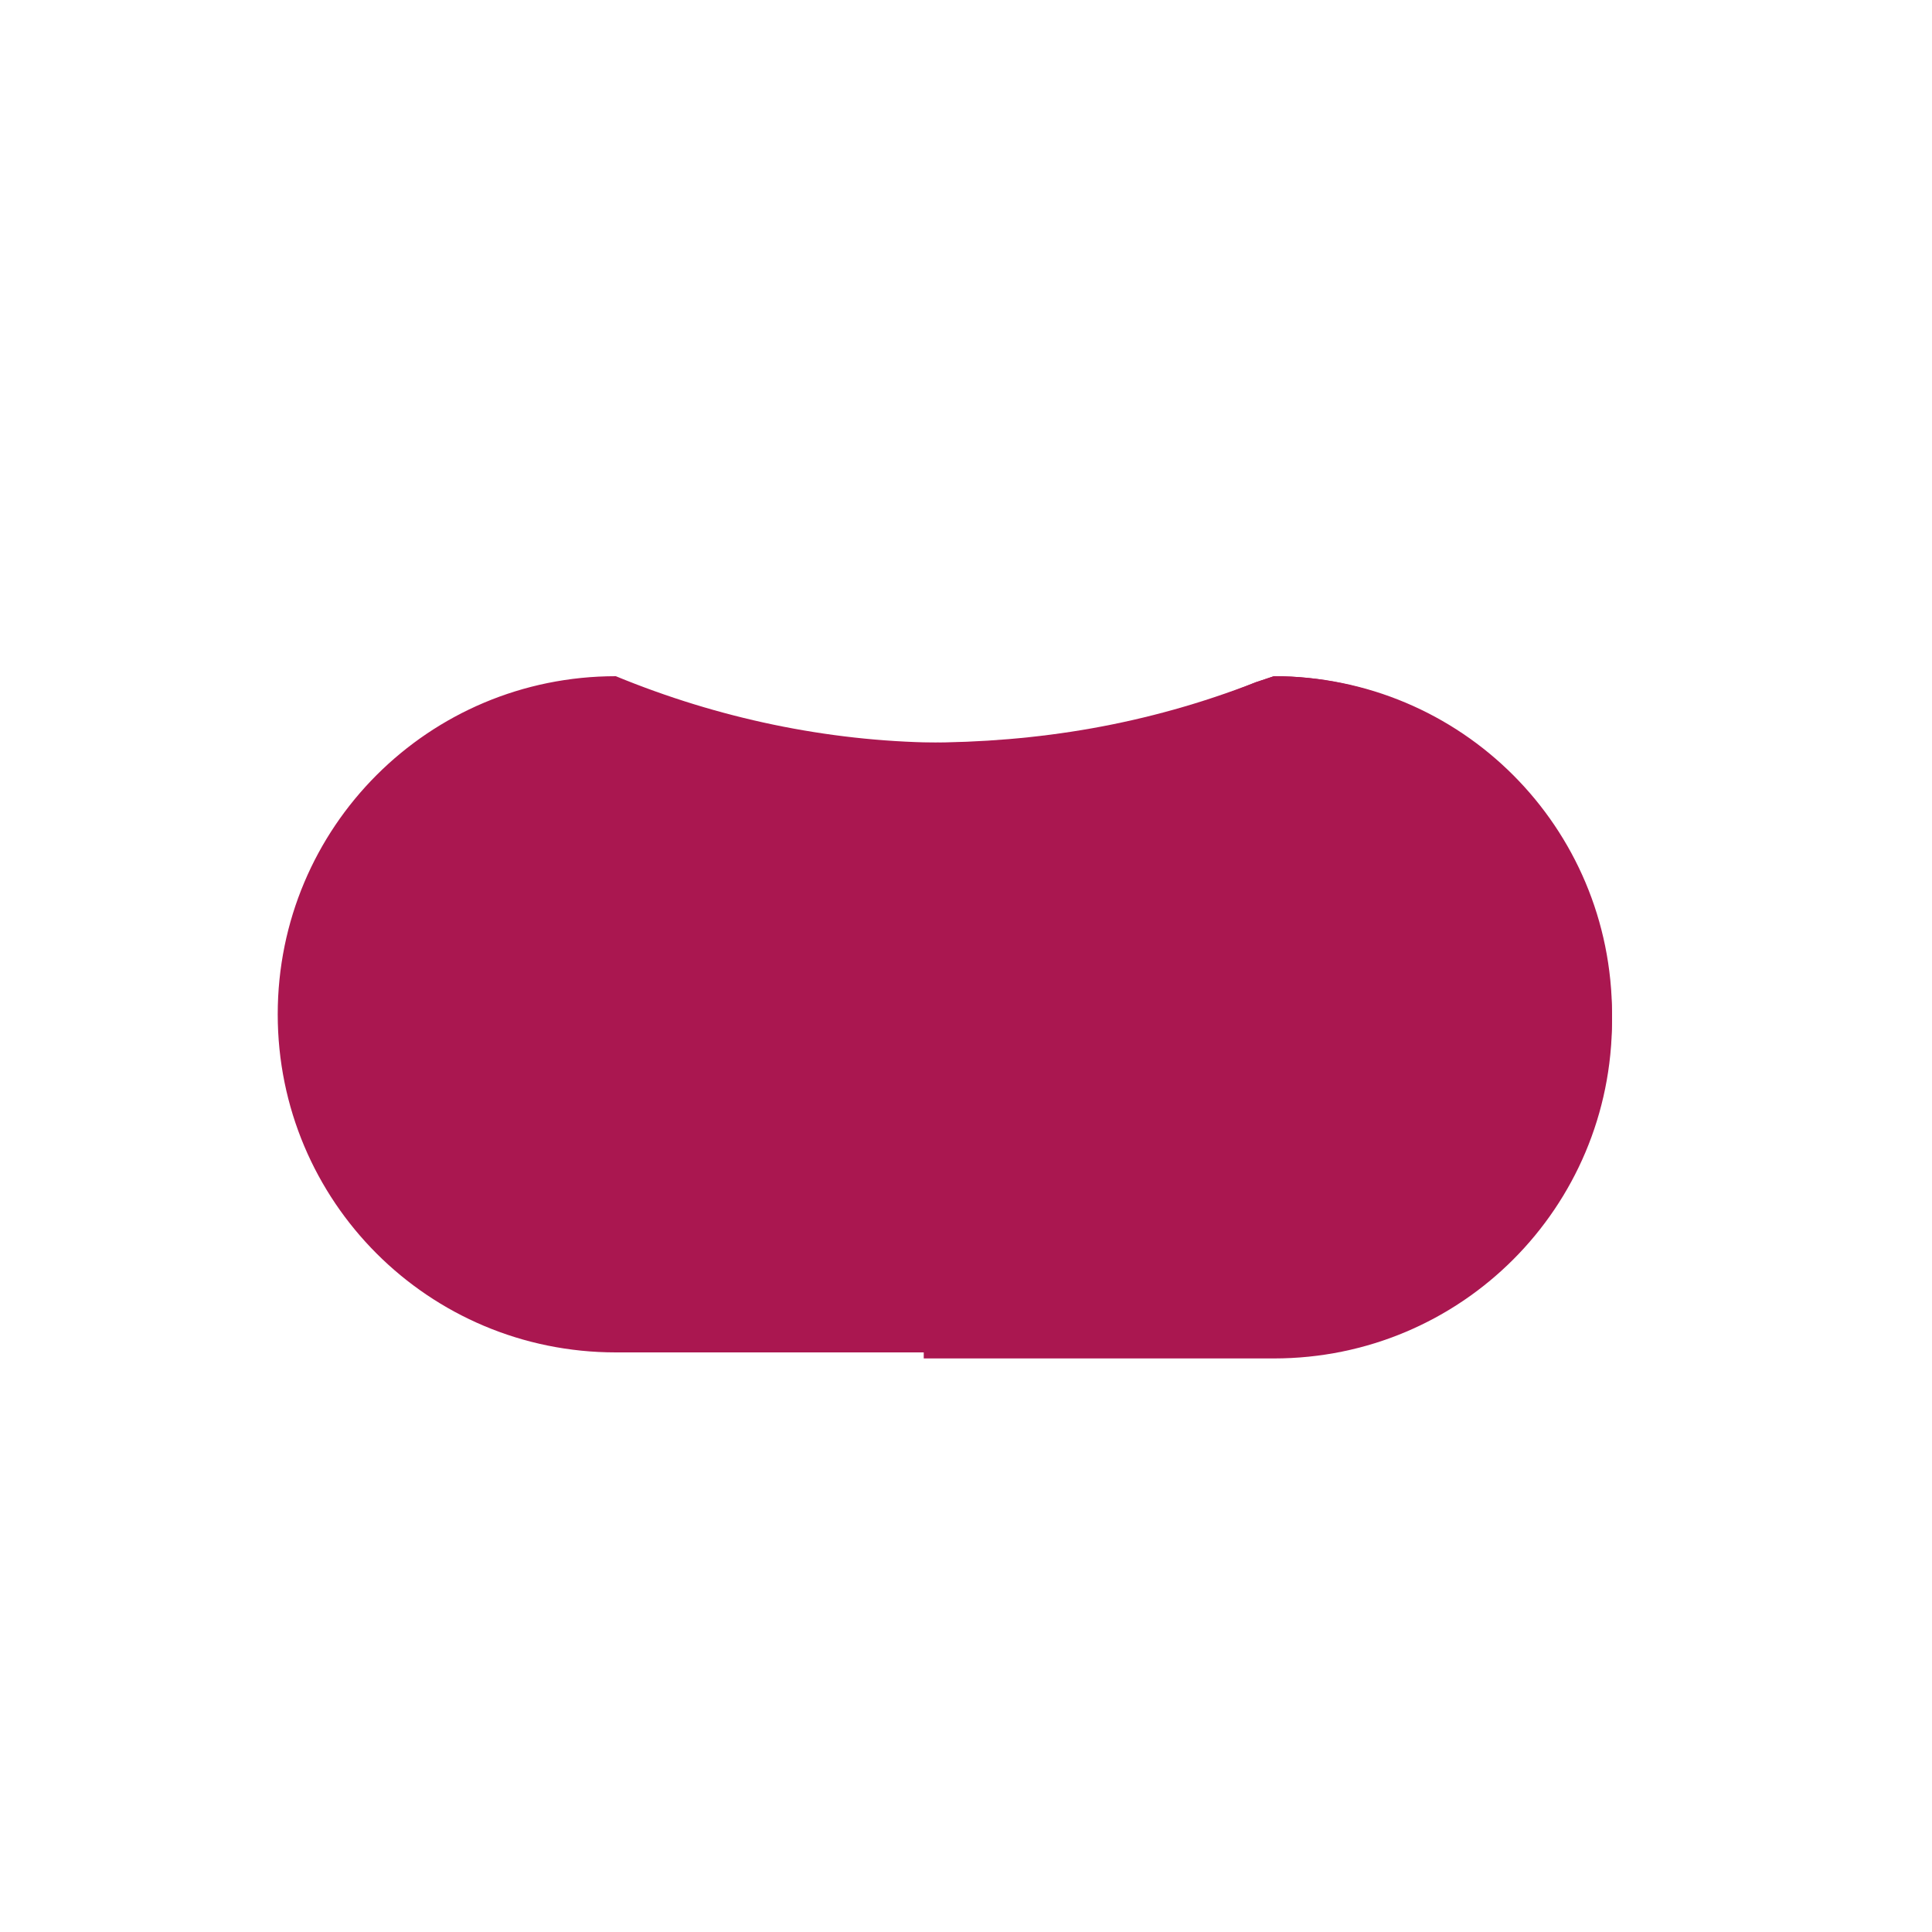
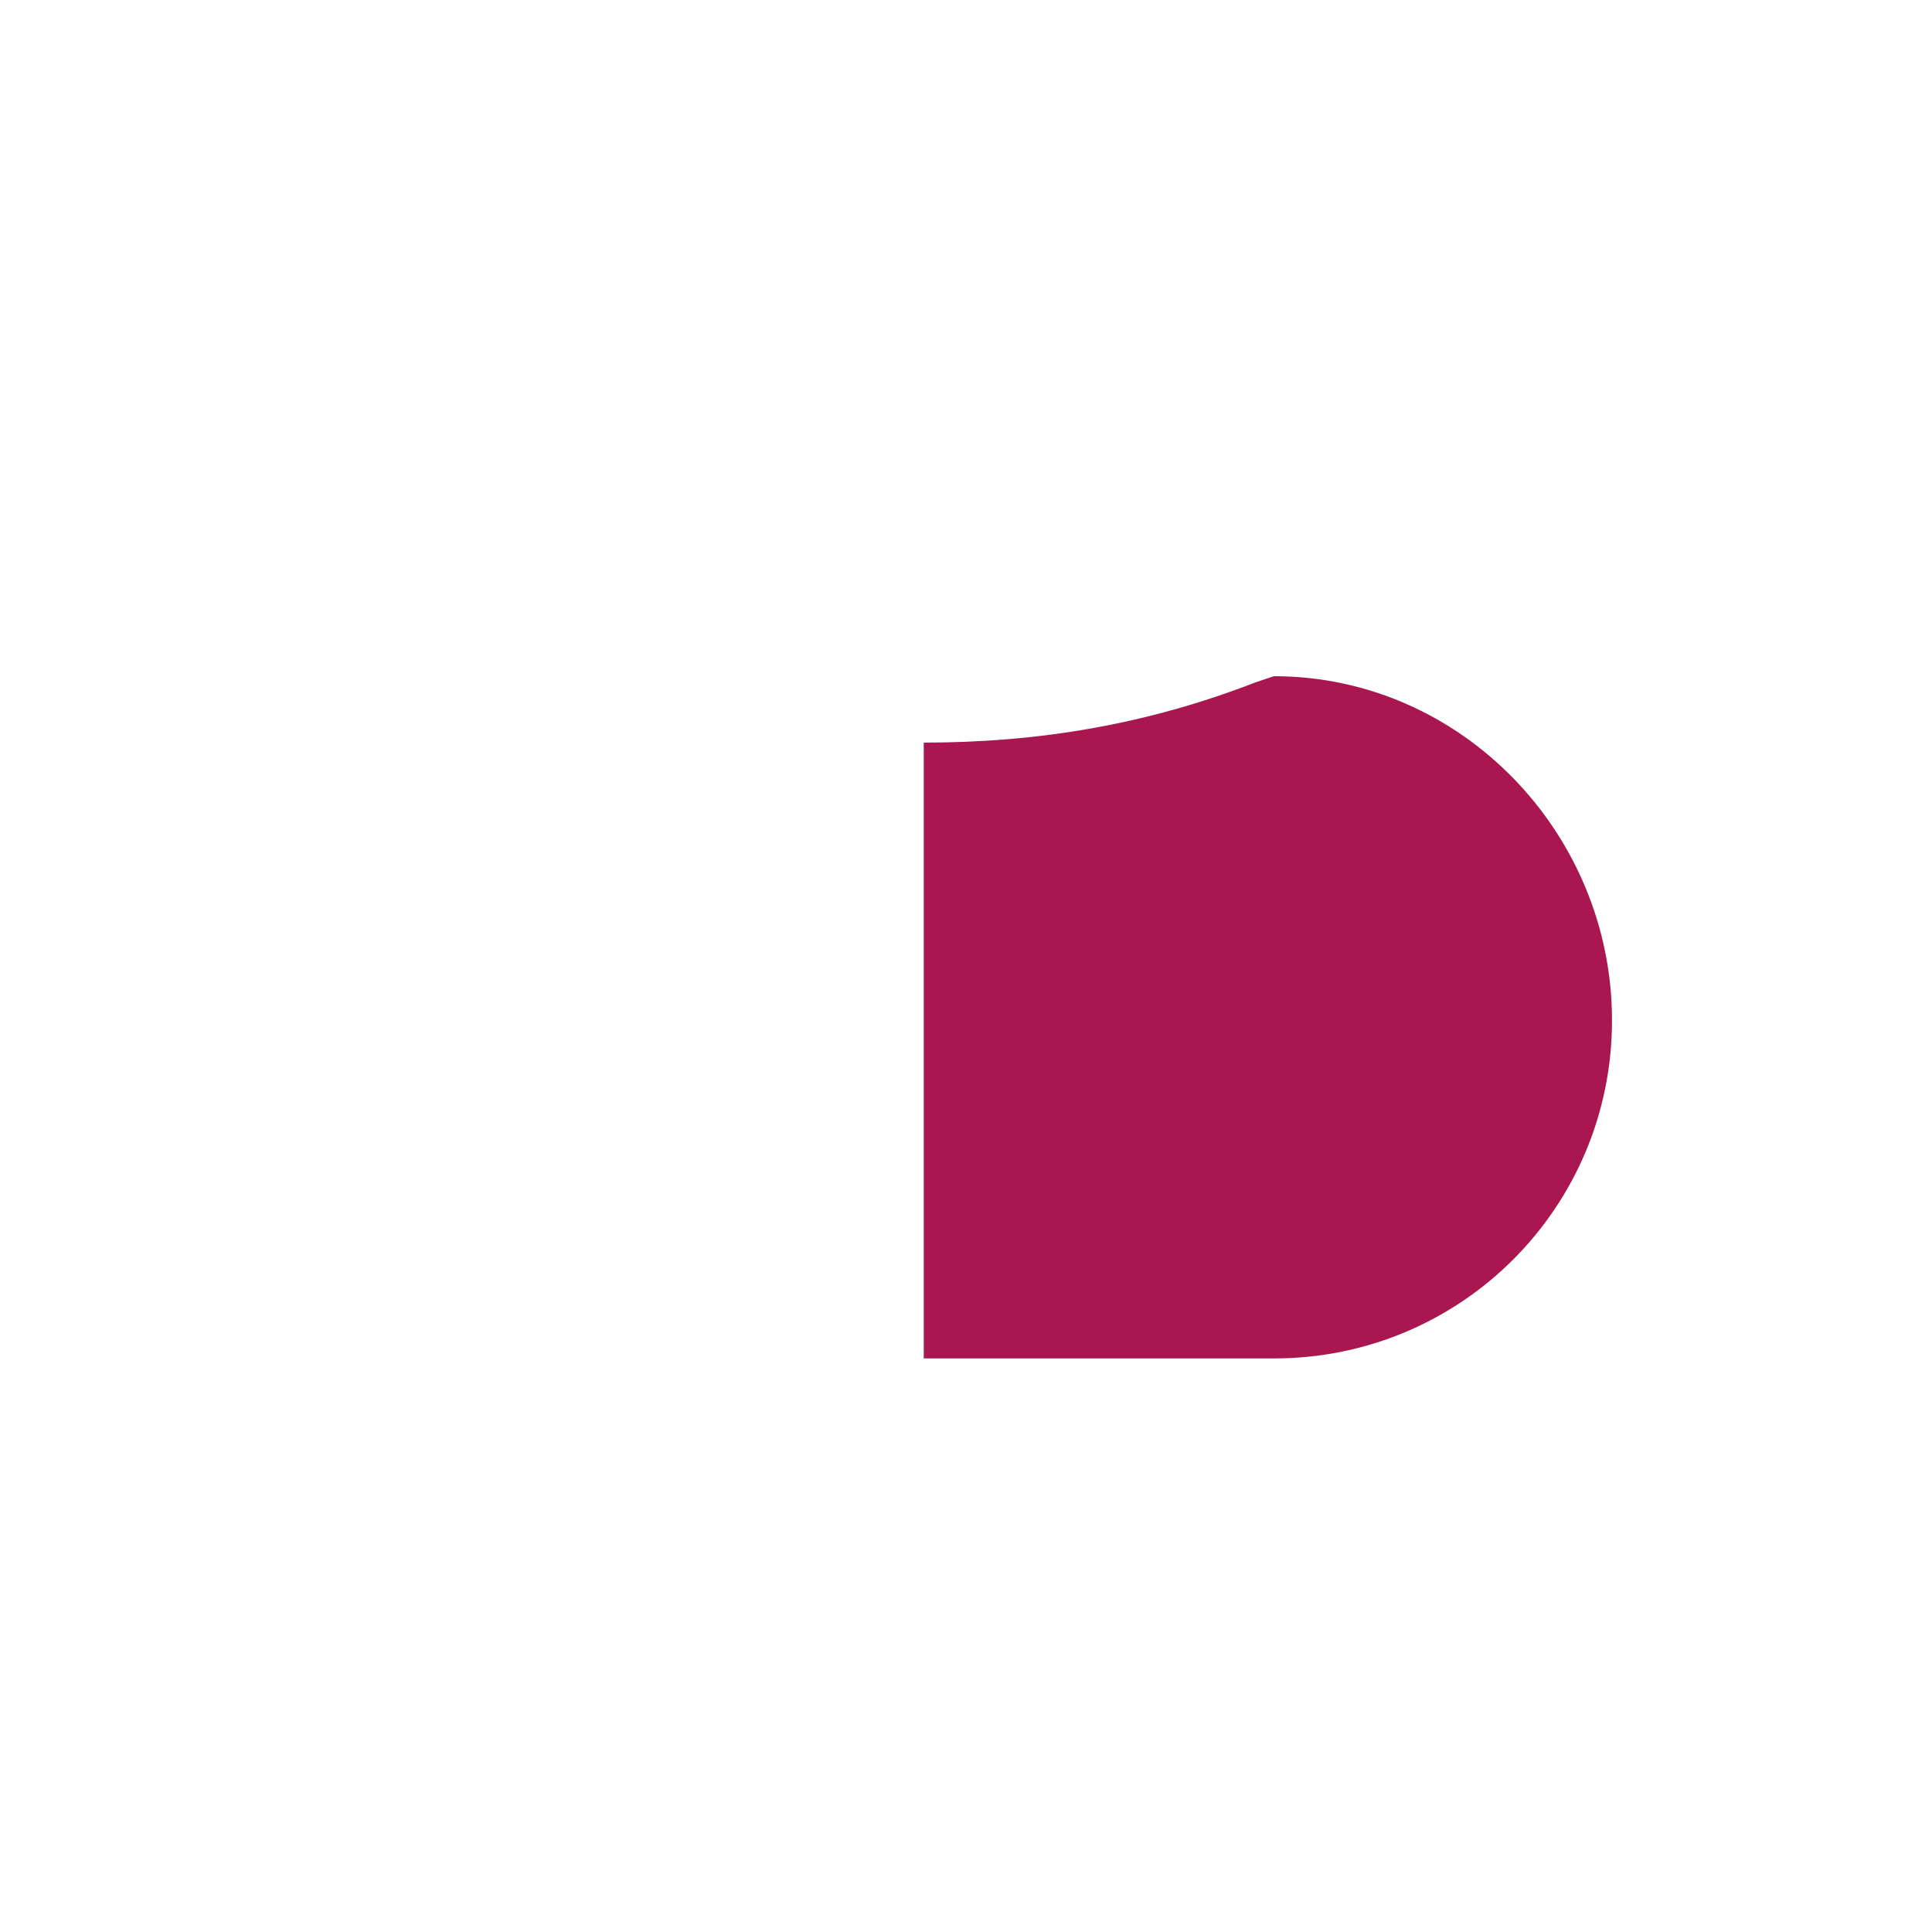
<svg xmlns="http://www.w3.org/2000/svg" version="1.1" id="Warstwa_1" x="0px" y="0px" viewBox="0 0 32 32" style="enable-background:new 0 0 32 32;" xml:space="preserve">
  <style type="text/css">
	.st0{fill:#AA1750;}
</style>
-   <path class="st0" d="M21.1,22.4H10.2c-3.1,0-5.6-2.5-5.6-5.6v0c0-3.1,2.5-5.6,5.6-5.6l0,0c3.4,1.4,7.2,1.5,10.6,0.1l0.3-0.1  c3.1,0,5.6,2.5,5.6,5.6v0C26.7,19.9,24.2,22.4,21.1,22.4z" />
  <path class="st0" d="M21.1,11.2l-0.3,0.1c-1.8,0.7-3.6,1-5.5,1v10.2h5.8c3.1,0,5.6-2.5,5.6-5.6S24.2,11.2,21.1,11.2z" />
</svg>